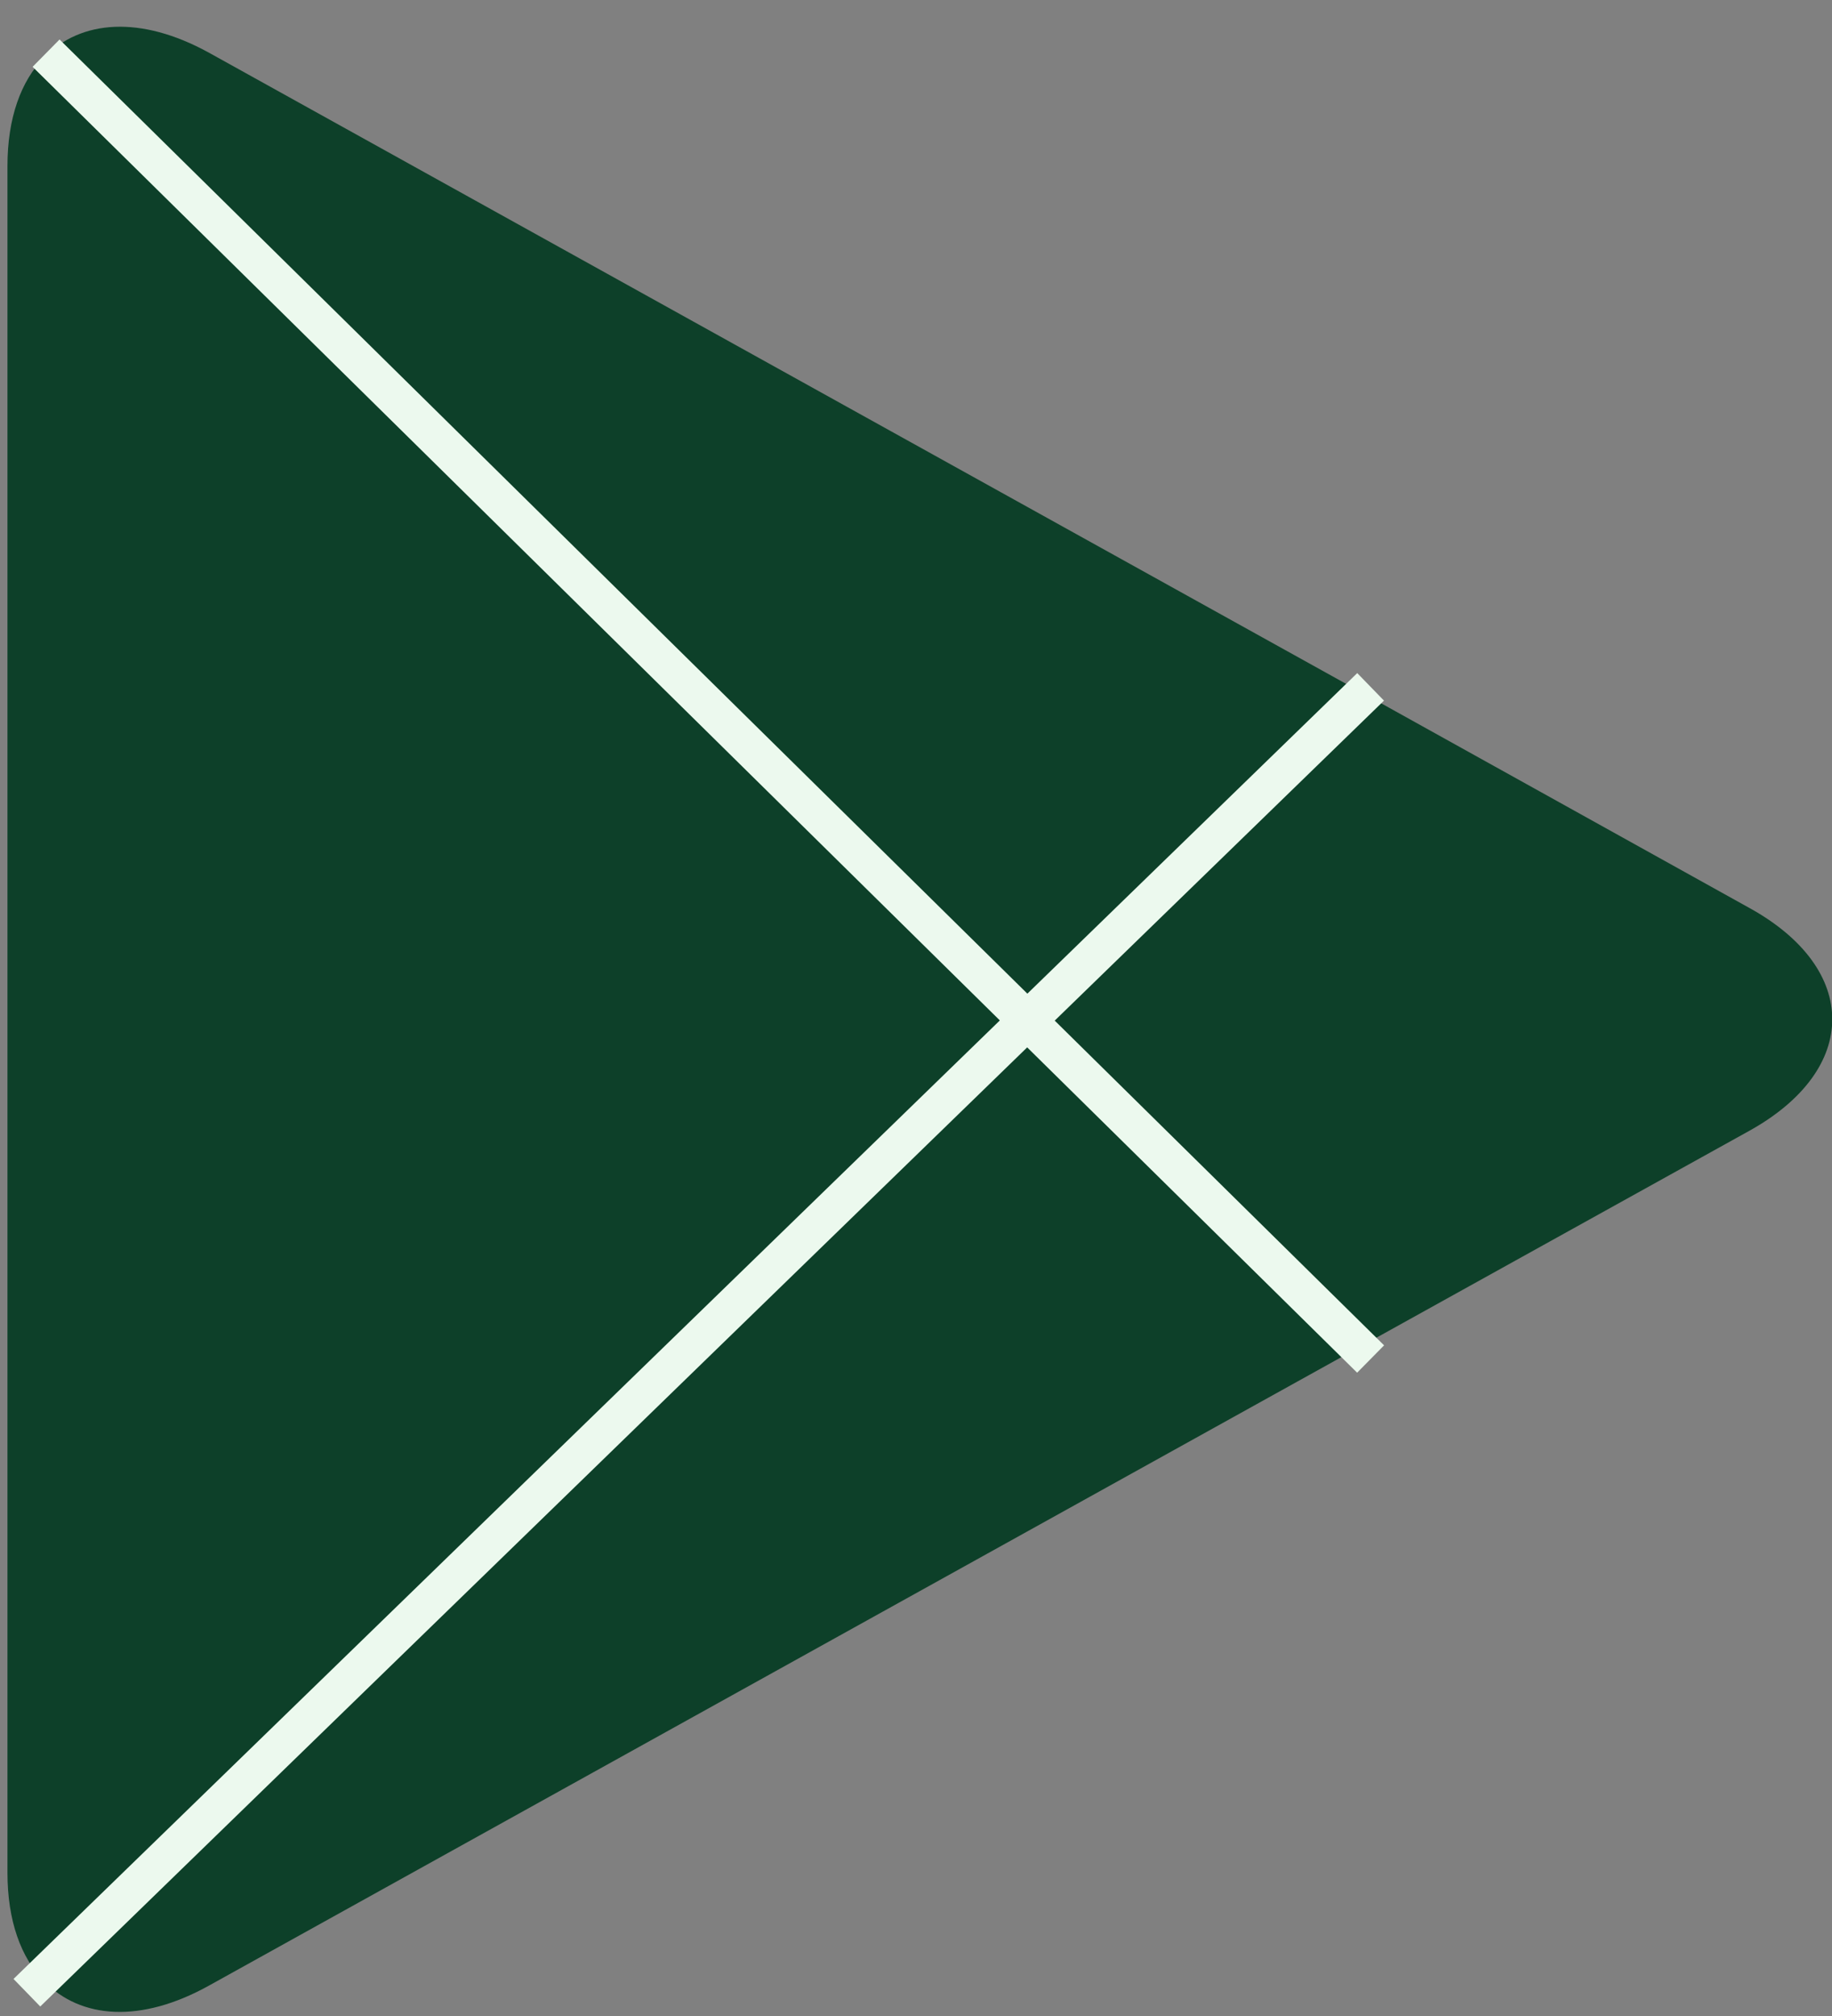
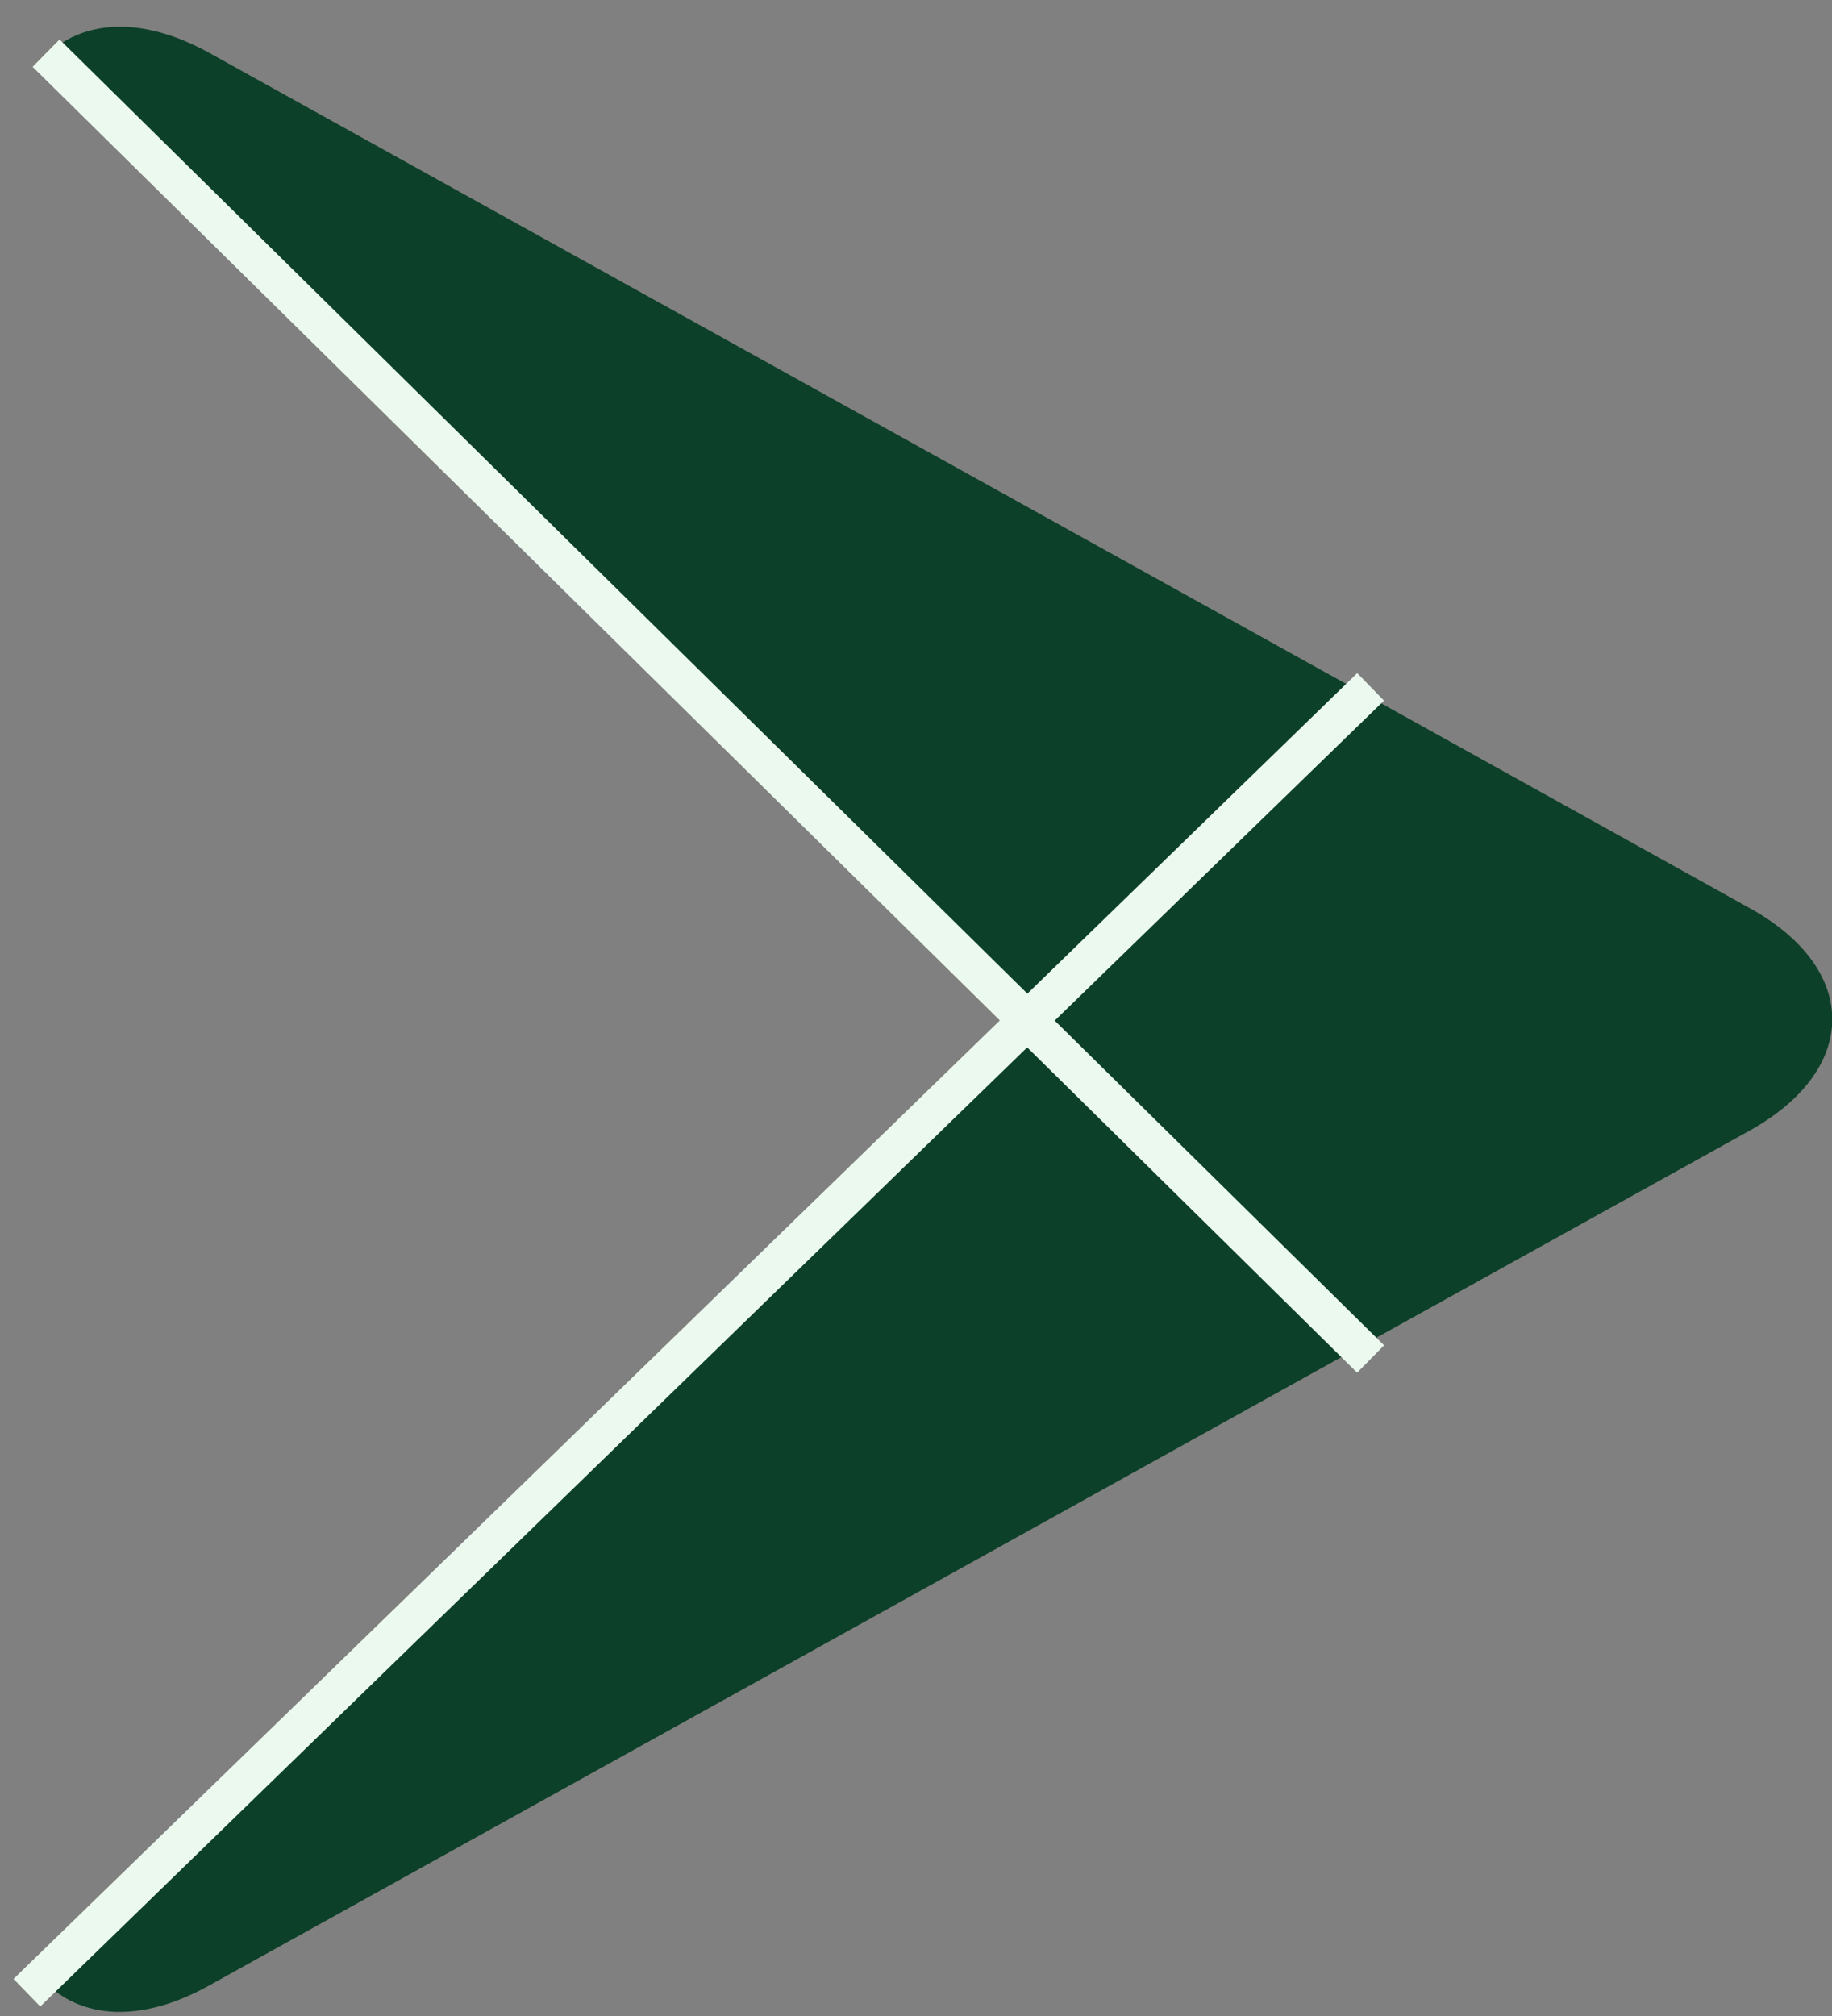
<svg xmlns="http://www.w3.org/2000/svg" width="40" height="44" viewBox="0 0 40 44" fill="none">
  <rect x="0" y="0" width="40" height="44" fill="#808080" stroke="none" />
-   <path d="M0.963 1.253C0.456 1.771 0.163 2.577 0.163 3.622V40.875C0.163 41.919 0.456 42.726 0.963 43.244L1.088 43.357L22.469 22.491V21.998L1.088 1.131L0.963 1.253Z" fill="#0D4029" />
  <path d="M29.59 29.45L22.471 22.49V21.998L29.599 15.039L29.758 15.129L38.199 19.818C40.608 21.149 40.608 23.339 38.199 24.678L29.758 29.359L29.59 29.45Z" fill="#0D4029" />
  <path d="M29.758 29.359L22.471 22.244L0.964 43.243C1.765 44.065 3.069 44.163 4.553 43.342L29.758 29.359Z" fill="#0D4029" />
  <path d="M29.758 15.129L4.553 1.145C3.069 0.332 1.765 0.431 0.964 1.253L22.471 22.244L29.758 15.129Z" fill="#0D4029" />
  <path d="M29.926 29.661L1.006 1.16M29.926 14.991L0.587 43.492" stroke="#ECF9EE" stroke-width="0.838" />
</svg>